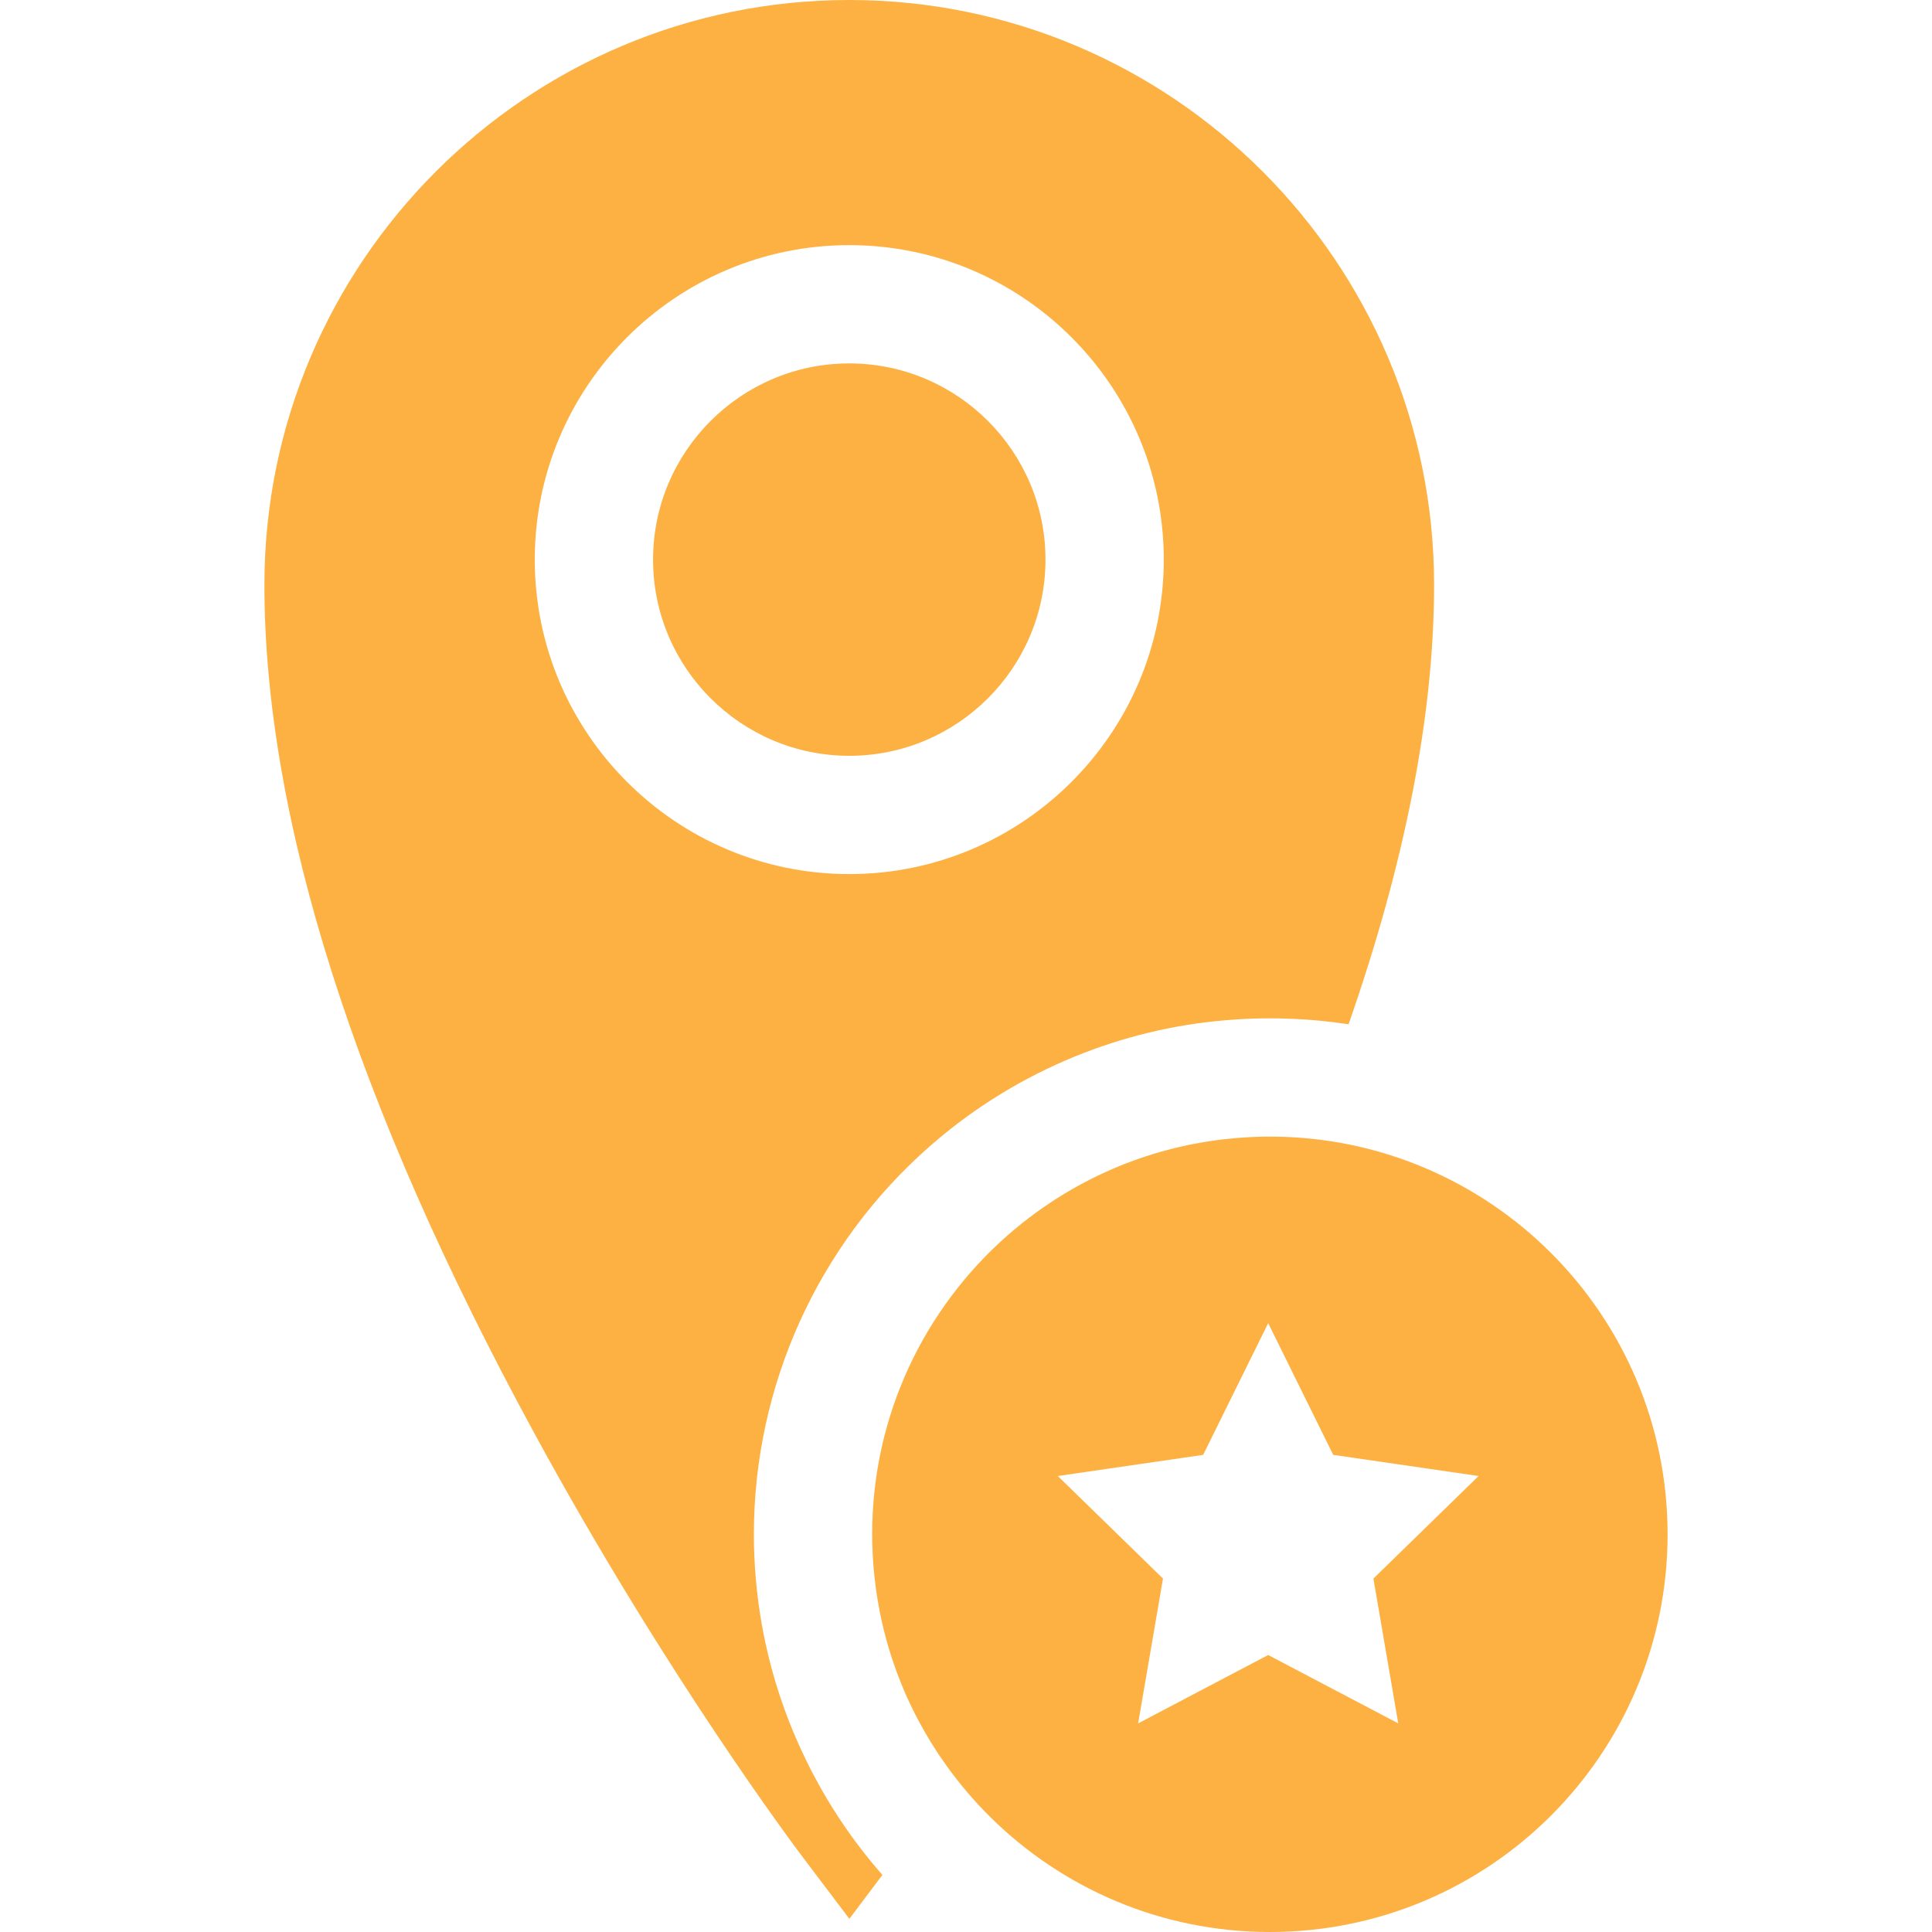
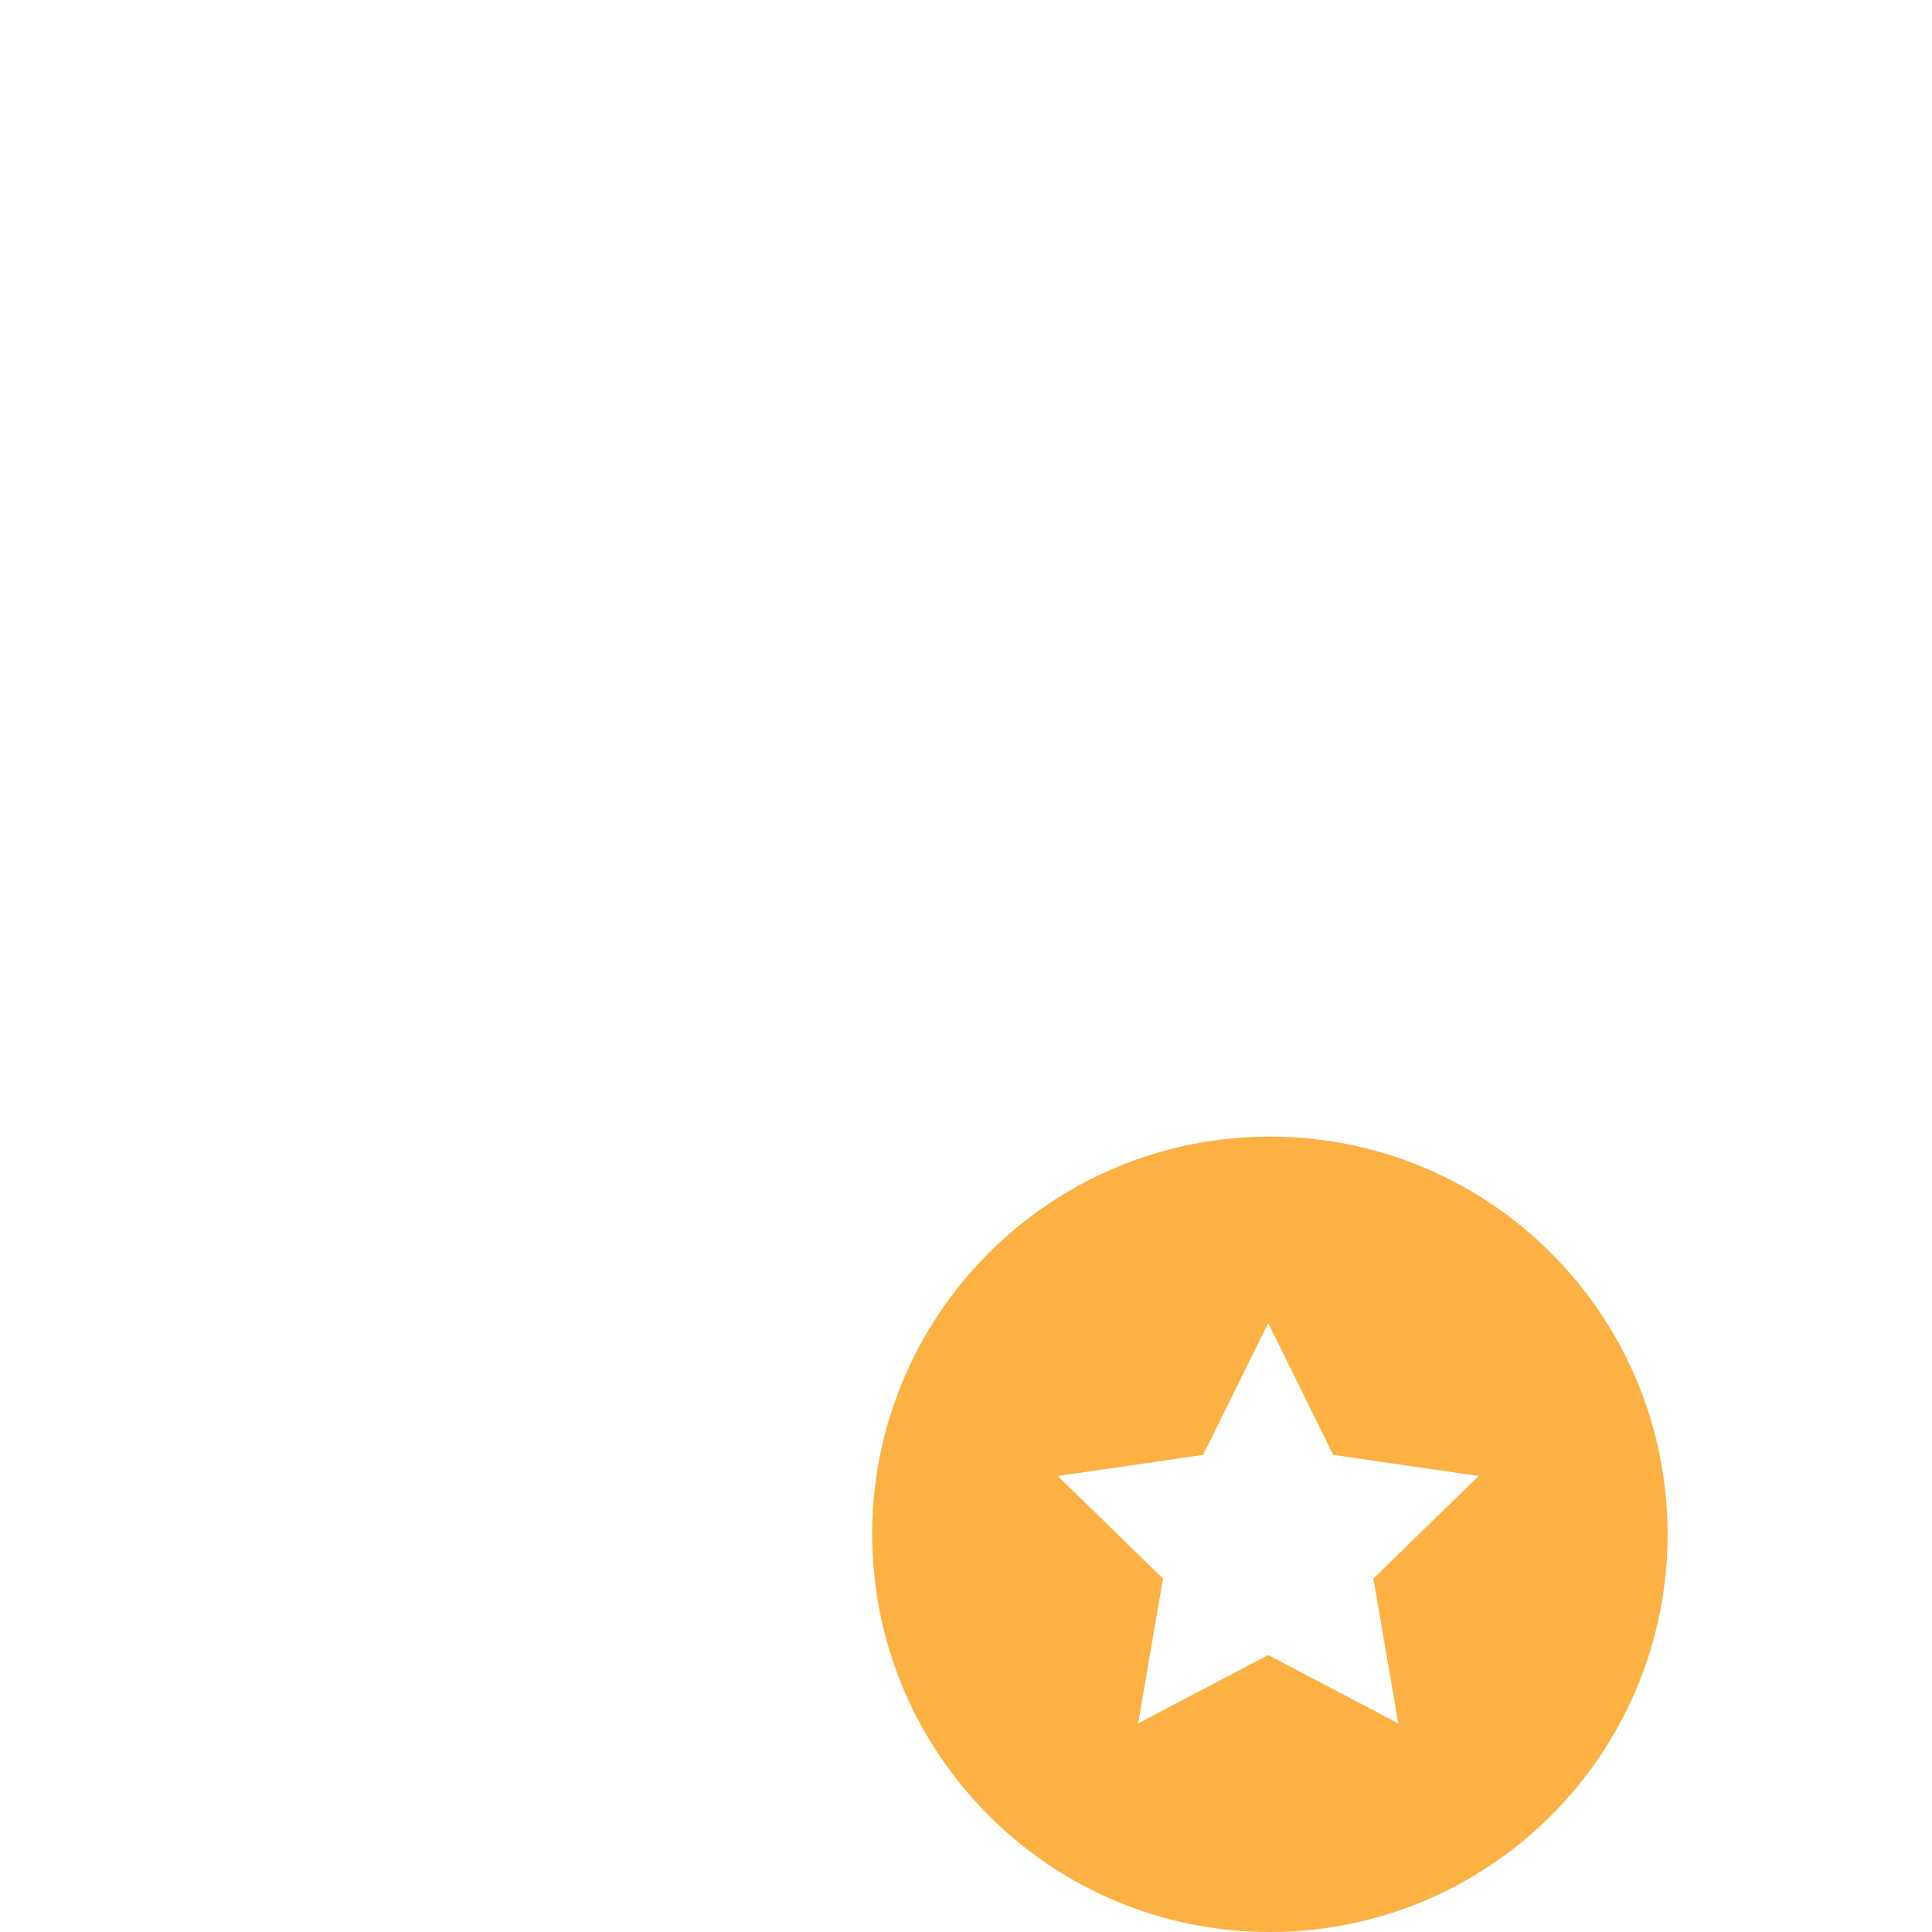
<svg xmlns="http://www.w3.org/2000/svg" fill="#fdb142" height="64px" width="64px" version="1.1" id="Layer_1" viewBox="0 0 512 512" xml:space="preserve">
  <g id="SVGRepo_bgCarrier" stroke-width="0" />
  <g id="SVGRepo_tracerCarrier" stroke-linecap="round" stroke-linejoin="round" />
  <g id="SVGRepo_iconCarrier">
    <g>
      <g>
-         <path d="M225.061,96.308c-28.661,0-51.994,23.322-51.994,51.994s23.333,51.994,51.994,51.994 c28.672,0,52.005-23.322,52.005-51.994S253.733,96.308,225.061,96.308z" />
-       </g>
+         </g>
    </g>
    <g>
      <g>
-         <path d="M225.061,0c-85.462,0-154.99,69.528-154.99,154.99c0,62.015,24.085,137.686,71.576,224.914 c34.983,64.272,69.465,110.111,70.917,112.023l12.528,16.583l8.756-11.64c-8.035-9.132-14.785-19.278-20.083-30.114 c-6.99-14.2-11.494-29.602-13.187-45.484c-0.125-1.149-0.23-2.288-0.324-3.448c-0.313-3.741-0.47-7.502-0.47-11.222 c0-39.351,16.98-76.821,46.582-102.797l0.157-0.136c0.261-0.23,0.533-0.46,0.773-0.679c11.254-9.697,23.928-17.45,37.658-23.05 c12.675-5.162,25.913-8.359,39.487-9.54c4.002-0.355,8.035-0.533,12.089-0.533c1.588,0,3.166,0.031,4.744,0.094 c5.433,0.167,10.804,0.669,16.112,1.484c15.057-43.092,22.664-82.171,22.664-116.454C380.05,69.528,310.523,0,225.061,0z M225.061,231.643c-45.955,0-83.341-37.386-83.341-83.341s37.386-83.341,83.341-83.341c45.955,0,83.352,37.386,83.352,83.341 C308.412,194.257,271.015,231.643,225.061,231.643z" />
-       </g>
+         </g>
    </g>
    <g>
      <g>
        <path d="M336.53,301.213c-0.825,0-1.661,0.01-2.487,0.031c-0.69,0.01-1.379,0.042-2.069,0.073 c-0.533,0.021-1.066,0.042-1.588,0.084c-0.334,0.01-0.658,0.031-0.993,0.063c-0.564,0.031-1.118,0.073-1.682,0.125 c-0.679,0.052-1.358,0.115-2.027,0.188c-1.348,0.125-2.696,0.293-4.033,0.491l-1.317,0.188c-0.491,0.073-0.982,0.157-1.473,0.24 c-0.961,0.157-1.923,0.334-2.873,0.522c-1.661,0.324-3.312,0.69-4.942,1.097c-0.815,0.199-1.63,0.418-2.435,0.637 c-0.815,0.219-1.62,0.449-2.414,0.69c-0.042,0.01-0.094,0.031-0.146,0.042c-0.752,0.23-1.505,0.47-2.247,0.711 c-0.7,0.23-1.4,0.46-2.1,0.711c-0.199,0.073-0.397,0.136-0.596,0.209c-0.522,0.188-1.055,0.376-1.578,0.585 c-0.919,0.334-1.839,0.7-2.748,1.066c-10.648,4.347-20.438,10.376-29.017,17.774c-0.24,0.198-0.481,0.408-0.721,0.616 c-22.006,19.32-35.913,47.658-35.913,79.245c0,3.835,0.219,7.617,0.617,11.337c0.094,0.899,0.198,1.787,0.324,2.685 c0.094,0.742,0.198,1.484,0.324,2.226c0.084,0.564,0.178,1.139,0.282,1.703c0.021,0.199,0.063,0.397,0.104,0.585 c0.094,0.575,0.199,1.16,0.313,1.735c0.063,0.313,0.115,0.627,0.188,0.93c0.094,0.491,0.199,0.982,0.303,1.473 c0.397,1.776,0.825,3.532,1.306,5.277c0.209,0.773,0.428,1.536,0.658,2.299c0.261,0.867,0.533,1.735,0.815,2.591v0.01 c0.24,0.721,0.481,1.431,0.731,2.142c0,0.021,0.01,0.042,0.021,0.063c0.24,0.69,0.491,1.379,0.752,2.069 c0.01,0.031,0.021,0.052,0.031,0.084c0.272,0.7,0.543,1.4,0.825,2.1c0.23,0.585,0.47,1.17,0.721,1.755 c0.084,0.198,0.167,0.387,0.251,0.585c0.23,0.533,0.46,1.055,0.69,1.588c0.073,0.146,0.136,0.282,0.199,0.428 c0.293,0.637,0.596,1.275,0.899,1.902c0.303,0.658,0.627,1.306,0.951,1.943c0.031,0.063,0.063,0.115,0.084,0.167 c0.345,0.658,0.679,1.296,1.024,1.944c0.334,0.627,0.679,1.254,1.024,1.87c0.345,0.627,0.7,1.243,1.066,1.849 c0.355,0.617,0.721,1.223,1.097,1.829s0.752,1.212,1.139,1.808c0.366,0.575,0.742,1.139,1.118,1.703 c0.491,0.721,0.982,1.442,1.494,2.152c0.324,0.47,0.658,0.94,1.003,1.4c0.418,0.575,0.846,1.139,1.275,1.703 c1.317,1.735,2.696,3.427,4.127,5.078c0.387,0.449,0.784,0.899,1.181,1.337c0.491,0.554,0.993,1.097,1.505,1.64 c1.014,1.087,2.048,2.153,3.103,3.187C281.694,500.475,307.764,512,336.53,512c58.211,0,105.399-47.188,105.399-105.399 C441.929,348.39,394.742,301.213,336.53,301.213z M370.552,456.714l-34.471-18.119l-34.461,18.119l6.583-38.379l-27.878-27.178 l38.525-5.601l17.23-34.91l17.241,34.91l38.525,5.601l-27.878,27.178L370.552,456.714z" />
      </g>
    </g>
  </g>
</svg>